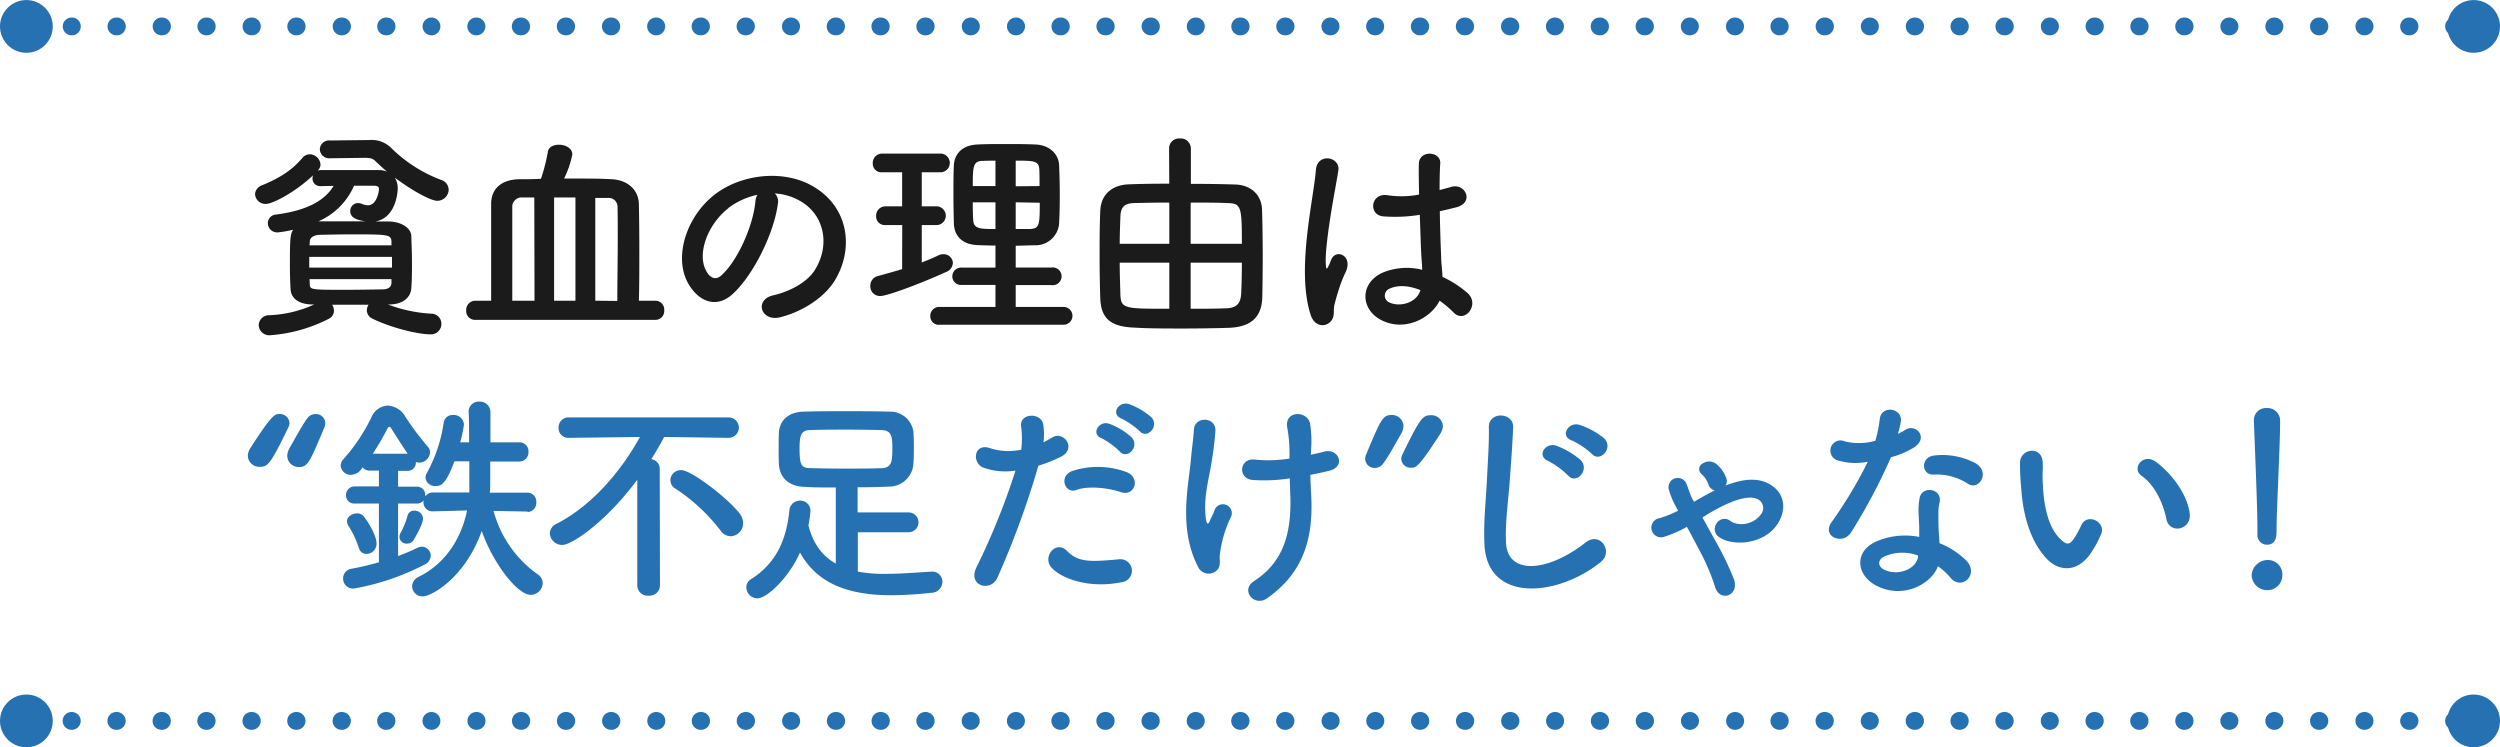
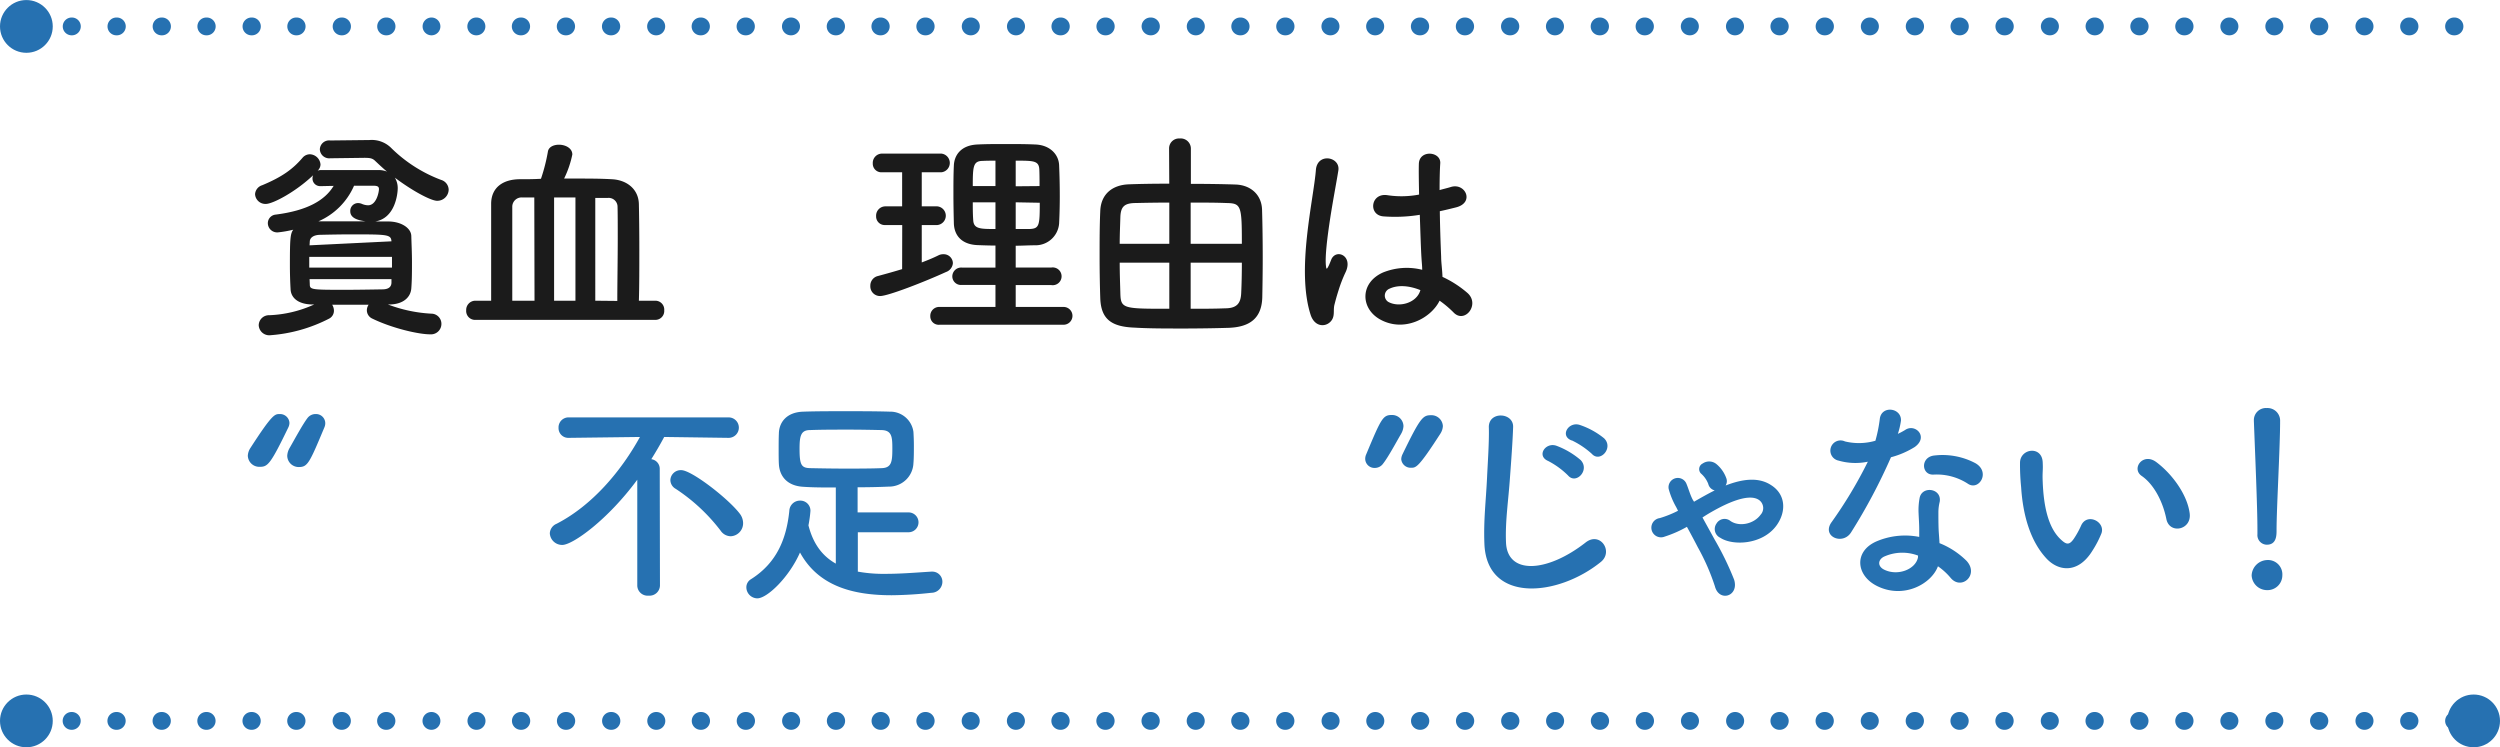
<svg xmlns="http://www.w3.org/2000/svg" viewBox="0 0 562 168">
  <defs>
    <style>.cls-1{fill:none;}.cls-2{clip-path:url(#clip-path);}.cls-3{fill:#1b1b1b;}.cls-4{fill:#2671b1;}</style>
    <clipPath id="clip-path">
      <rect class="cls-1" width="562" height="168" />
    </clipPath>
  </defs>
  <g id="レイヤー_2" data-name="レイヤー 2">
    <g id="レイヤー_1-2" data-name="レイヤー 1">
      <g class="cls-2">
-         <path class="cls-3" d="M87.22,68.45a32.16,32.16,0,0,0,9.71,2.06,2.28,2.28,0,0,1,2.3,2.3,2.35,2.35,0,0,1-2.5,2.35c-2.7,0-8.65-1.4-13.06-3.55a2.06,2.06,0,0,1-1.2-1.85,2.24,2.24,0,0,1,.4-1.26h-8.2a2.58,2.58,0,0,1,.4,1.36,2,2,0,0,1-1.15,1.8,34.33,34.33,0,0,1-13.15,3.7,2.37,2.37,0,0,1-2.61-2.25,2.3,2.3,0,0,1,2.4-2.25,26.75,26.75,0,0,0,10.06-2.41h-.25c-3.4,0-5-1.55-5.05-3.5-.1-1.7-.15-3.6-.15-5.5,0-5.81.1-6.91.75-7.81a25.61,25.61,0,0,1-3.45.6,2.1,2.1,0,0,1-2.26-2.1A1.94,1.94,0,0,1,62,48.24C69,47.34,73,45.09,75,41.79c-1,0-1.9.05-2.85.05H72a1.7,1.7,0,0,1-1.75-1.75,1.6,1.6,0,0,1,.15-.7c-4,3.8-9.1,6.45-10.61,6.45a2.32,2.32,0,0,1-2.45-2.2,2.26,2.26,0,0,1,1.6-2c4.56-1.9,6.91-3.66,9.06-6.16a2.18,2.18,0,0,1,1.65-.8,2.49,2.49,0,0,1,2.4,2.3,2,2,0,0,1-.55,1.3l-.1.1a1.67,1.67,0,0,1,.75-.15c2,0,4.1,0,6.35,0s4.5,0,6.7,0a5,5,0,0,1,1.8.35c-.9-.75-1.75-1.55-2.6-2.35-.65-.65-1.15-.75-2.55-.75l-7.6.1h0a2.11,2.11,0,0,1-2.35-2,2.08,2.08,0,0,1,2.35-2l8.8-.1a6.2,6.2,0,0,1,4.91,1.8,31.89,31.89,0,0,0,11.2,7.16,2.36,2.36,0,0,1,1.7,2.2,2.56,2.56,0,0,1-2.6,2.5c-1.3,0-5.3-2.05-9.5-5.2a4.46,4.46,0,0,1,.65,2.35c0,1.25-.55,6.75-5.06,7.5,1,0,2,0,3.06,0,2.85.05,5,1.5,5.05,3.25s.15,3.86.15,5.86,0,4.05-.15,5.95-1.7,3.55-4.91,3.6Zm-17.7-10.7v2.4h18.6c0-.8,0-1.6,0-2.4ZM88,54.25c-.1-1.56-.91-1.56-9.16-1.56-2.3,0-4.65.05-6.95.1-1.5.05-2.2.7-2.25,1.46l-.05.9H88Zm-18.41,8.5.05,1.15c0,1.2.35,1.25,7.55,1.25,2.9,0,5.8-.05,8.75-.1,1.2,0,2-.4,2.06-1.45,0-.3,0-.55,0-.85Zm10-21a15.44,15.44,0,0,1-8,8c3.55,0,6.9,0,10.55,0-1.4-.2-3.4-.6-3.4-2.25a1.76,1.76,0,0,1,1.75-1.85,2.27,2.27,0,0,1,.9.2,3.68,3.68,0,0,0,1.35.3c1.9,0,2.45-3,2.45-3.65s-.5-.75-1.35-.75Z" />
+         <path class="cls-3" d="M87.22,68.45a32.16,32.16,0,0,0,9.71,2.06,2.28,2.28,0,0,1,2.3,2.3,2.35,2.35,0,0,1-2.5,2.35c-2.7,0-8.65-1.4-13.06-3.55a2.06,2.06,0,0,1-1.2-1.85,2.24,2.24,0,0,1,.4-1.26h-8.2a2.58,2.58,0,0,1,.4,1.36,2,2,0,0,1-1.15,1.8,34.33,34.33,0,0,1-13.15,3.7,2.37,2.37,0,0,1-2.61-2.25,2.3,2.3,0,0,1,2.4-2.25,26.75,26.75,0,0,0,10.06-2.41h-.25c-3.4,0-5-1.55-5.05-3.5-.1-1.7-.15-3.6-.15-5.5,0-5.81.1-6.91.75-7.81a25.61,25.61,0,0,1-3.45.6,2.1,2.1,0,0,1-2.26-2.1A1.94,1.94,0,0,1,62,48.24C69,47.34,73,45.09,75,41.79c-1,0-1.9.05-2.85.05H72a1.7,1.7,0,0,1-1.75-1.75,1.6,1.6,0,0,1,.15-.7c-4,3.8-9.1,6.45-10.61,6.45a2.32,2.32,0,0,1-2.45-2.2,2.26,2.26,0,0,1,1.6-2c4.56-1.9,6.91-3.66,9.06-6.16a2.18,2.18,0,0,1,1.65-.8,2.49,2.49,0,0,1,2.4,2.3,2,2,0,0,1-.55,1.3l-.1.1a1.67,1.67,0,0,1,.75-.15c2,0,4.1,0,6.35,0s4.5,0,6.7,0a5,5,0,0,1,1.8.35c-.9-.75-1.75-1.55-2.6-2.35-.65-.65-1.15-.75-2.55-.75l-7.6.1h0a2.11,2.11,0,0,1-2.35-2,2.08,2.08,0,0,1,2.35-2l8.8-.1a6.2,6.2,0,0,1,4.91,1.8,31.89,31.89,0,0,0,11.2,7.16,2.36,2.36,0,0,1,1.7,2.2,2.56,2.56,0,0,1-2.6,2.5c-1.3,0-5.3-2.05-9.5-5.2a4.46,4.46,0,0,1,.65,2.35c0,1.25-.55,6.75-5.06,7.5,1,0,2,0,3.06,0,2.85.05,5,1.5,5.05,3.25s.15,3.86.15,5.86,0,4.05-.15,5.95-1.7,3.55-4.91,3.6Zm-17.7-10.7v2.4h18.6c0-.8,0-1.6,0-2.4ZM88,54.25c-.1-1.56-.91-1.56-9.16-1.56-2.3,0-4.65.05-6.95.1-1.5.05-2.2.7-2.25,1.46l-.05.9Zm-18.41,8.5.05,1.15c0,1.2.35,1.25,7.55,1.25,2.9,0,5.8-.05,8.75-.1,1.2,0,2-.4,2.06-1.45,0-.3,0-.55,0-.85Zm10-21a15.44,15.44,0,0,1-8,8c3.55,0,6.9,0,10.55,0-1.4-.2-3.4-.6-3.4-2.25a1.76,1.76,0,0,1,1.75-1.85,2.27,2.27,0,0,1,.9.2,3.68,3.68,0,0,0,1.35.3c1.9,0,2.45-3,2.45-3.65s-.5-.75-1.35-.75Z" />
        <path class="cls-3" d="M106.91,71.91a2,2,0,0,1-2.11-2.15,2.07,2.07,0,0,1,2.11-2.16h3.5c0-3.1,0-7.3,0-11.35s0-8,0-10.41c0-3.65,2.6-5.5,6.35-5.55,1.6,0,3.2,0,4.85-.1a40.39,40.39,0,0,0,1.55-6.06c.15-1.1,1.3-1.6,2.5-1.6,1.4,0,3,.75,3,2.2a22.33,22.33,0,0,1-1.85,5.41h2.65c2.71,0,5.41,0,8.06.15,3.35.15,6.05,2.2,6.1,5.65.05,2.2.1,6.05.1,10.16s0,8.35-.1,11.5h3.65a2,2,0,0,1,2.05,2.16,2,2,0,0,1-2.05,2.15Zm13.2-27.52c-.9,0-1.85,0-2.7,0a2.09,2.09,0,0,0-2.25,2c0,2,0,5.75,0,9.76s0,8.25,0,11.45h5Zm9.25,0h-4.8V67.6h4.8Zm9.41,23.26c0-3.85.1-9.4.1-14.11,0-3,0-5.55-.05-7.2a2,2,0,0,0-2.15-1.85c-.95,0-1.9,0-2.85,0V67.6Z" />
-         <path class="cls-3" d="M174.87,45.79c-.81,6.35-5.31,15.81-10.11,20.26-3.85,3.56-8,1.6-10.25-2.7-3.15-6.2.2-15.51,6.9-20.16,6.15-4.25,15.31-5,21.61-1.15,7.75,4.65,9,13.86,4.65,21-2.35,3.85-7.25,7-12.2,8.26-4.41,1.15-6-3.91-1.66-4.91,3.81-.85,7.66-3,9.31-5.6,3.55-5.6,2.2-12.16-2.75-15.31a13,13,0,0,0-6.2-2A2.53,2.53,0,0,1,174.87,45.79Zm-11.11,1c-4.65,3.6-7.15,10.26-5,14.11.75,1.45,2,2.2,3.3,1.1,3.75-3.3,7.25-11.26,7.75-16.66a3.54,3.54,0,0,1,.45-1.55A16.57,16.57,0,0,0,163.76,46.74Z" />
        <path class="cls-3" d="M202.82,50.59H199a1.93,1.93,0,0,1-2.05-2,2.09,2.09,0,0,1,2.05-2.2h3.8V38.73h-4.55a1.93,1.93,0,0,1-2.05-2,2.09,2.09,0,0,1,2.05-2.2h13.36a2.11,2.11,0,0,1,0,4.2h-4.4v7.66h3.5a2.11,2.11,0,0,1,0,4.2h-3.5V59c1.3-.5,2.55-1,3.75-1.6a2.4,2.4,0,0,1,1.15-.25,2.06,2.06,0,0,1,2.1,2,2.3,2.3,0,0,1-1.55,2c-4.7,2.15-13,5.4-14.81,5.4a2.18,2.18,0,0,1-2.2-2.3,2.21,2.21,0,0,1,1.7-2.2c1.85-.5,3.65-1,5.45-1.55ZM211.23,73a1.89,1.89,0,0,1-2.1-1.9,2,2,0,0,1,2.1-2.1h12.55V64.05h-7.55a1.94,1.94,0,0,1-2.15-1.9,2,2,0,0,1,2.15-2h7.55V55.2c-1.4,0-2.75-.05-4.05-.1-3.5-.15-5.2-2.11-5.3-4.86-.05-2.05-.1-4.3-.1-6.55s0-4.5.1-6.51c.1-2.25,1.55-4.55,5.35-4.7,2-.1,4.1-.1,6.3-.1s4.4,0,6.6.1c3.36.1,5.31,2.25,5.41,4.65s.15,4.61.15,7c0,2-.05,4.1-.15,6.1a5.31,5.31,0,0,1-5.41,4.91c-1.45,0-2.9.1-4.35.1v4.9h8a2,2,0,1,1,0,3.95h-8V69h10.76a2,2,0,0,1,0,4Zm12.55-36.88c-1,0-1.95,0-2.8.05-2.2,0-2.3,1.15-2.3,5.66h5.1Zm0,9.36h-5.1c0,1.3,0,2.65.1,4,.1,2,1.6,2,5,2Zm9.91-3.65c0-1.25,0-2.5-.05-3.71-.1-2-1.26-2-5.31-2v5.76Zm-5.36,3.65v6c1,0,2.15,0,3.15,0,2.16-.1,2.26-.8,2.26-5.9Z" />
        <path class="cls-3" d="M262.81,33.33a2.23,2.23,0,0,1,2.4-2.2,2.29,2.29,0,0,1,2.5,2.2v8c3.55,0,7,.05,10,.15,3.5.1,5.9,2.35,6,5.65s.15,7.11.15,10.86c0,3.25-.05,6.4-.1,8.9-.15,4.66-2.8,6.66-7.66,6.81-3.35.1-6.85.15-10.25.15-3.85,0-7.55,0-10.85-.2-5.1-.2-7.51-1.85-7.66-6.66-.1-3-.15-6.25-.15-9.55s0-6.71.15-10c.15-3.9,2.81-5.85,6.36-6,2.55-.1,5.75-.15,9.15-.15Zm.05,12.21c-2.8,0-5.45.05-7.5.1-2.65,0-3.4.85-3.5,3.1-.05,1.85-.15,3.95-.15,6.06h11.15Zm0,13.51H251.71c0,2.55.1,5,.15,7,.1,3.36.75,3.36,11,3.36Zm16.31-4.25c0-8.61-.15-9.11-3.51-9.16-2.4-.1-5.2-.1-8-.1V54.8Zm-11.51,4.25V69.41c2.7,0,5.4,0,7.75-.1,2.81,0,3.51-1.31,3.61-3.41s.15-4.45.15-6.85Z" />
        <path class="cls-3" d="M294.61,70.71c-1.61-5.06-1.45-11.51-.8-17.57s1.75-11.65,2-14.91c.3-4,5.55-3,5.05.1-.35,2.26-1.2,6.61-1.85,10.86s-1.15,8.46-.95,10.46c.1.9.15,1.05.65.05.15-.3.5-1.2.6-1.45,1.15-2.4,4.95-.7,3.15,3a30.59,30.59,0,0,0-1.55,4c-.4,1.25-.7,2.35-.9,3.15-.4,1.41.25,2.81-1,4S295.46,73.41,294.61,70.71Zm15.55,1.05c-4.35-2.5-4.45-8.21.75-10.51a14.22,14.22,0,0,1,8.8-.6c0-.8-.09-1.55-.15-2.5-.14-2-.25-5.91-.39-9.86a34.46,34.46,0,0,1-8.21.35c-3.45-.3-2.85-5.4,1-4.75a21,21,0,0,0,7.05-.15c-.05-2.8-.1-5.36-.05-6.91.1-3.25,5-2.8,4.81-.1-.1,1.4-.15,3.51-.15,6,.85-.25,1.75-.45,2.55-.7,3.25-1,5.4,3.55,1.1,4.6-1.2.3-2.4.6-3.6.85.05,3.9.2,7.81.3,10.26,0,1.25.25,2.9.3,4.5a23.87,23.87,0,0,1,5.65,3.65c2.85,2.6-.7,7-3.2,4.31a23.08,23.08,0,0,0-3.1-2.61C321.72,71.51,315.61,74.86,310.16,71.76Zm9.1-6.56c-2.5-1-5-1.2-6.9-.3a1.67,1.67,0,0,0-.3,2.95c2.4,1.36,6.45.3,7.25-2.65Z" />
        <path class="cls-4" d="M55.71,102.44a3.48,3.48,0,0,1,.6-1.76c4.91-7.6,5.46-7.6,6.56-7.6a2.11,2.11,0,0,1,2.2,2,2.46,2.46,0,0,1-.25,1c-4,8.26-4.61,8.86-6.41,8.86A2.58,2.58,0,0,1,55.71,102.44Zm8.86,0a3.9,3.9,0,0,1,.55-1.76c1.15-2,2.9-5.25,4-6.7a2.26,2.26,0,0,1,1.8-.9,2.08,2.08,0,0,1,2.2,2,2.32,2.32,0,0,1-.2,1c-3.35,8-3.75,8.91-5.75,8.91A2.57,2.57,0,0,1,64.57,102.44Z" />
-         <path class="cls-4" d="M118.65,115l-7.7-.15a25.59,25.59,0,0,0,9.85,14.21,2.4,2.4,0,0,1,1.2,2,2.71,2.71,0,0,1-2.7,2.66c-3,0-8.5-7.16-11-14.36-3.85,10.75-11.45,14.71-13.26,14.71a2.34,2.34,0,0,1-2.4-2.26,2.44,2.44,0,0,1,1.5-2.15c6.06-3,9.56-8.65,10.86-14.91l-7.6.2h-.1a2,2,0,0,1-2.1-2.15v-.3a1.81,1.81,0,0,1-1.51.7l-4.2,0V125c1.6-.6,3-1.2,4.35-1.85a2.67,2.67,0,0,1,1-.25,2.05,2.05,0,0,1,2,2.05,2.34,2.34,0,0,1-1.45,2,55.49,55.49,0,0,1-15.86,5.36,2.25,2.25,0,0,1-2.4-2.26,2.18,2.18,0,0,1,1.9-2.2,61.93,61.93,0,0,0,6.15-1.45V113.19l-5.4,0a1.83,1.83,0,0,1-2-1.85,1.94,1.94,0,0,1,2-2h5.4v-3.55h-2a2,2,0,0,1-1.7-.75,3,3,0,0,1-2.5,1.7,2.28,2.28,0,0,1-2.4-2.05,2.22,2.22,0,0,1,.65-1.5,39.91,39.91,0,0,0,6.25-9.36,4.2,4.2,0,0,1,3.7-2.65,4.84,4.84,0,0,1,4,2.6,65.91,65.91,0,0,0,5,6.65,1.82,1.82,0,0,1,.5,1.25A2.49,2.49,0,0,1,94.29,104a2.07,2.07,0,0,1-.8-.15v.1a1.84,1.84,0,0,1-1.9,1.9h-2.1v3.55h4.2a1.86,1.86,0,0,1,1.91,2v.2a2.13,2.13,0,0,1,1.8-.9l8.1,0a14.05,14.05,0,0,0,0-1.45c0-1.5,0-3.45,0-5.55h-3.35c-2,5.45-3.15,5.55-4.2,5.55a2.1,2.1,0,0,1-2.3-1.85,2.17,2.17,0,0,1,.35-1.15,33.12,33.12,0,0,0,3.75-11.31,2,2,0,0,1,2.1-1.65,2.3,2.3,0,0,1,2.45,2.15,29,29,0,0,1-.85,4h2c0-2.65,0-5.15-.1-6.8v-.1a2.24,2.24,0,0,1,2.4-2.25,2.35,2.35,0,0,1,2.5,2.35v6.8l6.45,0a2,2,0,0,1,2.1,2.15,2.06,2.06,0,0,1-2.1,2.16l-6.5,0c0,2,0,3.9,0,5.25,0,.55,0,1.15-.1,1.75l8.45,0a2,2,0,0,1,2,2.2,2,2,0,0,1-2,2.15Zm-38,8.16a20.37,20.37,0,0,0-2.35-5,1.91,1.91,0,0,1-.3-1c0-1,1.15-1.75,2.25-1.75a1.85,1.85,0,0,1,1.4.55c.6.6,3,4.21,3,6.21a2.29,2.29,0,0,1-2.25,2.35A1.68,1.68,0,0,1,80.69,123.15Zm11-21.17c-1.4-2-2.95-4.55-3.75-5.75a.47.47,0,0,0-.4-.3.48.48,0,0,0-.35.3A56.43,56.43,0,0,1,83.79,102Zm-.15,20.22a1.59,1.59,0,0,1-1.7-1.5,1.9,1.9,0,0,1,.3-1,17.45,17.45,0,0,0,1.5-3.71,1.47,1.47,0,0,1,1.5-1.2,1.89,1.89,0,0,1,2,1.75c0,1.36-2.06,4.76-2.16,4.91A1.68,1.68,0,0,1,91.59,122.2Z" />
        <path class="cls-4" d="M143.26,107.84c-6.7,9.1-14.55,14.66-16.85,14.66a2.77,2.77,0,0,1-2.81-2.6,2.44,2.44,0,0,1,1.51-2.15c8-4.11,14.5-11.81,18.75-19.52l-16,.2h0a2.19,2.19,0,0,1-2.3-2.25,2.25,2.25,0,0,1,2.35-2.35h35.86a2.3,2.3,0,0,1,.05,4.6h-.05l-14.46-.2c-.9,1.7-1.9,3.4-2.9,5a2.17,2.17,0,0,1,1.9,2.15l.05,26.26a2.34,2.34,0,0,1-2.55,2.26,2.32,2.32,0,0,1-2.55-2.26ZM162,119.3a40.89,40.89,0,0,0-10.1-9.41,2.29,2.29,0,0,1-1.2-2,2.34,2.34,0,0,1,2.45-2.2c2.35,0,10.75,6.55,13.2,9.85a3.5,3.5,0,0,1,.7,2.06,2.92,2.92,0,0,1-2.75,2.95A2.79,2.79,0,0,1,162,119.3Z" />
        <path class="cls-4" d="M192.84,119.65v8.85a32.28,32.28,0,0,0,6.31.5c3.4,0,6.95-.3,10.2-.5h.15a2.27,2.27,0,0,1,2.35,2.3,2.49,2.49,0,0,1-2.5,2.46,88.57,88.57,0,0,1-8.9.55c-8.46,0-16.41-1.91-20.61-9.61-2.4,5.5-7.35,10.31-9.6,10.31a2.51,2.51,0,0,1-2.46-2.51,2.11,2.11,0,0,1,1.05-1.8c6-3.8,8-9.4,8.61-15.36a2.39,2.39,0,0,1,2.4-2.3,2.27,2.27,0,0,1,2.35,2.3,27.76,27.76,0,0,1-.45,3.26c1.1,4.35,3.3,7,6.15,8.6V109.59c-2.55,0-5,0-7.15-.15-3.65-.15-5.5-2.25-5.65-5.15-.05-.9-.05-2-.05-3,0-1.4,0-2.8.05-3.75,0-2.4,1.55-4.9,5.55-5,2.9-.1,6.1-.1,9.4-.1s6.71,0,10,.1a5.25,5.25,0,0,1,5.3,4.55c.05.85.1,1.9.1,3.05,0,1.4,0,2.86-.1,4a5.48,5.48,0,0,1-5.55,5.25c-2.25.1-4.61.15-7,.15v5.65l11.46,0a2.23,2.23,0,1,1,0,4.46Zm7.76-18.82c0-2.6-.1-4.1-2.45-4.15s-4.81-.1-7.31-.1c-3.05,0-6.1,0-8.75.1-2.1,0-2.35,1.4-2.35,4.25,0,3.66.45,4.26,2.4,4.31,2.35.05,5.1.1,7.9.1s5.71,0,8.21-.1C200.45,105.14,200.6,103.74,200.6,100.83Z" />
-         <path class="cls-4" d="M224.22,129.85c-1.5,3.36-6.8,1.9-4.7-2.35a156,156,0,0,0,8.76-21.71,14.61,14.61,0,0,1-7.31-.7c-2.55-1.1-2.05-5.66,1.7-4.31a13.4,13.4,0,0,0,6.91.3,21.79,21.79,0,0,0-.05-5.4c-.2-2.85,4.5-3,5-.25a15.22,15.22,0,0,1,.05,4c.7-.35,1.3-.7,1.9-1.05,2.6-1.7,5.7,2.45,2,4.31a32.2,32.2,0,0,1-5.05,2A196.67,196.67,0,0,1,224.22,129.85Zm12.16-2.25c-2.15-2.4,1-6.35,3.55-3.7s5.6,2.35,11.45,1.85a2.6,2.6,0,1,1,.65,5.15C244.78,132.36,238.58,130.05,236.38,127.6ZM242,110.14c-2.6,1-4.15-3.15-.85-4.3a18.56,18.56,0,0,1,12,.25c3.36,1.2,2,5.6-1.15,4.55C249.23,109.69,244.68,109.14,242,110.14Zm5.65-11.61c-2.55-1-.55-4.1,1.75-3.25a15.36,15.36,0,0,1,4.95,3c2,2.1-1,5.16-2.65,3.2A17.2,17.2,0,0,0,247.68,98.53Zm4.5-4.4c-2.55-1-.75-4,1.61-3.3a16.12,16.12,0,0,1,5,2.9c2,2-.85,5.1-2.55,3.2A18.08,18.08,0,0,0,252.18,94.13Z" />
-         <path class="cls-4" d="M269.38,127.55c-4.51-8.65-2.21-18.16-1.66-24.31.25-2.86.55-4.46.66-6.61.15-3.1,4.85-3,4.85.1a65.92,65.92,0,0,1-.8,6.71c-.6,4.2-2.05,8.5-1.3,13.45.15.86.45,1.21.85.15.25-.6.8-1.6,1-2.2a2,2,0,1,1,3.7,1.45,26.48,26.48,0,0,0-2.5,8.76c-.05.55.3,2-.4,2.9A2.64,2.64,0,0,1,269.38,127.55Zm25.3-25.32c1.11-.25,2.11-.45,3-.7,3.2-.9,5.15,3.46.9,4.36-1.3.3-2.61.6-4,.85,0,1.45.1,3,.2,5,.45,10-2.15,17.26-9.95,22.77-2.9,2-6.05-1.85-2.95-3.86,6.4-4.15,8.4-10.25,8.2-18.81-.05-1.55-.1-3-.15-4.3a37.19,37.19,0,0,1-8.4.35c-3.35-.3-3-5.15.8-4.55a30.44,30.44,0,0,0,7.55-.25v-1.31a31.84,31.84,0,0,0-.55-5.9c-.4-3.7,4.55-3.5,5.15-.75a24.19,24.19,0,0,1,.25,6Z" />
        <path class="cls-4" d="M309.1,105.19a2.08,2.08,0,0,1-2.2-2,2.4,2.4,0,0,1,.2-1c3.35-8,3.75-8.9,5.75-8.9a2.56,2.56,0,0,1,2.65,2.5,3.87,3.87,0,0,1-.54,1.75c-1.16,2-2.91,5.26-4.06,6.71A2.26,2.26,0,0,1,309.1,105.19Zm5.9-2a2.73,2.73,0,0,1,.25-1c4-8.25,4.61-8.85,6.41-8.85a2.58,2.58,0,0,1,2.7,2.45,3.48,3.48,0,0,1-.6,1.75c-4.9,7.61-5.45,7.61-6.55,7.61A2.12,2.12,0,0,1,315,103.24Z" />
        <path class="cls-4" d="M333.69,122.15c-.2-5.26.35-9.51.6-14.81.15-3.25.5-8.16.4-11.26-.1-3.7,5.56-3.4,5.46-.1-.1,3.15-.45,7.91-.7,11.26-.35,5.3-1.1,9.85-.9,14.71.3,7.3,9.2,6.8,17.9,0,3.25-2.55,6.3,2,3.45,4.35C350.15,134.21,334.14,135.66,333.69,122.15Zm14.36-18.51c-2.75-1.15-.6-4.36,1.9-3.41a18,18,0,0,1,5.4,3.21c2.1,2.25-1.05,5.55-2.85,3.45A18.21,18.21,0,0,0,348.05,103.64Zm5.3-4.61c-2.8-1-.75-4.35,1.8-3.5a17.42,17.42,0,0,1,5.45,3c2.2,2.15-.9,5.56-2.75,3.5A18.77,18.77,0,0,0,353.35,99Z" />
        <path class="cls-4" d="M380.82,112.79c1.55-.9,3.05-1.75,4.65-2.55a1.94,1.94,0,0,1-1.45-1.45,5.92,5.92,0,0,0-1.65-2.35,1.41,1.41,0,0,1,.4-2.25,2.57,2.57,0,0,1,3.1.15,7.37,7.37,0,0,1,2.2,3.15,1.86,1.86,0,0,1-.15,1.65c3.6-1.4,7.3-2,10.2-.1,3.35,2.1,3.45,5.95,1.3,9-3.15,4.45-9.9,4.7-12.7,2.85a2.16,2.16,0,0,1-.85-3.2,2.1,2.1,0,0,1,3.15-.56c2,1.36,5.25.66,6.75-1.4a2.22,2.22,0,0,0-.3-3.3c-2.4-1.75-7.75,1-10.1,2.3-.9.5-1.75,1-2.65,1.6.85,1.56,1.8,3.26,2.75,5a66.73,66.73,0,0,1,4.35,8.95c1.2,3.76-3.35,5.16-4.3,1.55a49.09,49.09,0,0,0-3.85-8.8c-.8-1.55-1.65-3.15-2.45-4.6a26.28,26.28,0,0,1-5,2.2,2.17,2.17,0,1,1-1.1-4.16,24.23,24.23,0,0,0,4.1-1.65l-.4-.8a17.32,17.32,0,0,1-1.7-4.1,2.09,2.09,0,0,1,4-1.15c.5,1.2.8,2.4,1.4,3.55Z" />
        <path class="cls-4" d="M413.29,103.54a2.29,2.29,0,1,1,1.45-4.31,13.35,13.35,0,0,0,6.85-.15,32.24,32.24,0,0,0,1-5c.45-3,4.85-2.4,4.75.45a16.81,16.81,0,0,1-.7,3,15.51,15.51,0,0,0,1.6-.85c2.25-1.6,5.41,1.5,2.2,3.8a19.39,19.39,0,0,1-5.35,2.31,127.08,127.08,0,0,1-8.95,16.86c-1.85,3-6.65,1-4.45-2.2a98.3,98.3,0,0,0,8.2-13.66A13.68,13.68,0,0,1,413.29,103.54Zm8.6,28.16c-4.65-2.35-5.2-7.75-.05-10a16.35,16.35,0,0,1,9.6-1V119c0-1.25-.1-2.51-.15-3.76a14.91,14.91,0,0,1,.25-3.35c.6-2.75,5-2.1,4.51.9a10,10,0,0,0-.3,2.35c0,1.15,0,2.41.05,3.86.05,1,.15,2,.2,3.1a18.14,18.14,0,0,1,6.1,4c2.85,3.15-1.2,6.71-3.6,3.8a14.48,14.48,0,0,0-2.85-2.6C434.2,131.25,427.94,134.76,421.89,131.7Zm1.6-6.55c-1.35.7-1.45,2.15.05,2.9,3,1.5,7,0,7.6-2.65.05-.15,0-.35.05-.5A10,10,0,0,0,423.49,125.15Zm11.16-18.46c-2.76.15-3-4,.25-4.3a15.74,15.74,0,0,1,9.2,1.75c3.4,2,.8,6.2-1.65,4.65A12.85,12.85,0,0,0,434.65,106.69Z" />
        <path class="cls-4" d="M460,125.5c-3.6-3.9-5.25-9.71-5.65-16a49.81,49.81,0,0,1-.25-5.55c.1-3.16,4.95-3.81,5.1,0,.1,2-.1,2,0,4.35.2,5.25,1.15,10.21,4,12.91,1.3,1.25,1.95,1.4,3-.1a19.66,19.66,0,0,0,1.65-3c1.35-2.91,5.5-.8,4.55,1.8a22.88,22.88,0,0,1-2,3.85C467.2,129,462.75,128.5,460,125.5ZM487,116.69c-.8-4-2.85-7.85-5.55-9.7-2.4-1.65.3-5.36,3.3-3.1,3.55,2.65,7,7.35,7.5,11.6C492.66,119.15,487.71,120.15,487,116.69Z" />
        <path class="cls-4" d="M509.62,132.66a3.47,3.47,0,0,1-3.45-3.31,3.61,3.61,0,0,1,3.45-3.45,3.23,3.23,0,0,1,3.45,3.45A3.33,3.33,0,0,1,509.62,132.66ZM507.47,120v-1c0-4.86-.5-16.51-.8-24.37v-.15a2.71,2.71,0,0,1,2.9-2.75,2.83,2.83,0,0,1,3,2.9c0,5.9-.8,19.66-.8,24.52,0,1.2,0,3.3-2.2,3.3a2.15,2.15,0,0,1-2.1-2.35Z" />
        <path class="cls-4" d="M551.72,164.06a2,2,0,0,1-2.05-2,2,2,0,0,1,2-2h.1a2,2,0,0,1,0,4Zm-10.11,0a2,2,0,0,1-2.05-2,2,2,0,0,1,2-2h.1a2,2,0,0,1,0,4Zm-10.1,0a2,2,0,0,1-2-2,2,2,0,0,1,1.95-2h.1a2,2,0,0,1,0,4Zm-10.11,0h-.1a2,2,0,0,1,0-4h.1a2,2,0,0,1,0,4Zm-10.1,0a2,2,0,0,1-2.05-2,2,2,0,0,1,1.95-2h.1a2,2,0,0,1,0,4Zm-10.11,0a2,2,0,0,1-2.05-2,2,2,0,0,1,1.95-2h.1a2,2,0,0,1,0,4Zm-10.1,0H491a2,2,0,1,1,0-4h.1a2,2,0,0,1,0,4Zm-10.11,0h-.1a2,2,0,0,1,0-4h.1a2,2,0,0,1,0,4Zm-10.1,0a2,2,0,0,1-2.06-2,2,2,0,0,1,2-2h.1a2,2,0,0,1,0,4Zm-10.11,0a2,2,0,0,1-2-2,2,2,0,0,1,1.95-2h.1a2,2,0,0,1,0,4Zm-10.1,0h-.11a2,2,0,0,1,0-4h.11a2,2,0,0,1,0,4Zm-10.11,0h-.1a2,2,0,0,1,0-4h.1a2,2,0,0,1,0,4Zm-10.11,0a2,2,0,0,1-2.05-2,2,2,0,0,1,2-2h.1a2,2,0,1,1,0,4Zm-10.1,0a2,2,0,0,1-2.05-2,2,2,0,0,1,1.95-2h.1a2,2,0,0,1,0,4Zm-10.11,0h-.1a2,2,0,0,1,0-4h.1a2,2,0,1,1,0,4Zm-10.1,0H400a2,2,0,0,1,0-4h.1a2,2,0,0,1,0,4Zm-10.11,0a2,2,0,0,1-2-2,2,2,0,0,1,1.95-2h.1a2,2,0,0,1,0,4Zm-10.1,0a2,2,0,0,1-2.05-2,2,2,0,0,1,1.95-2h.1a2,2,0,0,1,0,4Zm-10.11,0h-.1a2,2,0,0,1,0-4h.1a2,2,0,0,1,0,4Zm-10.1,0h-.1a2,2,0,0,1,0-4h.1a2,2,0,0,1,0,4Zm-10.11,0a2,2,0,0,1-2.05-2,2,2,0,0,1,1.95-2h.1a2,2,0,0,1,0,4Zm-10.1,0a2,2,0,0,1-2.05-2,2,2,0,0,1,2-2h.1a2,2,0,0,1,0,4Zm-10.11,0h-.1a2,2,0,0,1,0-4h.1a2,2,0,0,1,0,4Zm-10.1,0h-.1a2,2,0,0,1,0-4h.1a2,2,0,0,1,0,4Zm-10.11,0a2,2,0,0,1-2.05-2,2,2,0,0,1,1.95-2h.1a2,2,0,0,1,0,4Zm-10.1,0a2,2,0,0,1-2-2,2,2,0,0,1,1.95-2h.1a2,2,0,0,1,0,4Zm-10.11,0h-.1a2,2,0,0,1,0-4h.1a2,2,0,0,1,0,4Zm-10.1,0h-.1a2,2,0,1,1,0-4h.1a2,2,0,0,1,0,4Zm-10.11,0a2,2,0,0,1-2-2,2,2,0,0,1,1.95-2h.1a2,2,0,0,1,0,4Zm-10.1,0a2,2,0,0,1-2.06-2,2,2,0,0,1,2-2h.1a2,2,0,0,1,0,4Zm-10.11,0h-.1a2,2,0,1,1,0-4h.1a2,2,0,0,1,0,4Zm-10.1,0h-.11a2,2,0,1,1,0-4h.11a2,2,0,0,1,0,4Zm-10.11,0a2,2,0,0,1-2-2,2,2,0,0,1,1.95-2h.1a2,2,0,0,1,0,4Zm-10.11,0a2,2,0,0,1-2.05-2,2,2,0,0,1,1.95-2h.1a2,2,0,1,1,0,4Zm-10.1,0H208a2,2,0,0,1,0-4h.1a2,2,0,0,1,0,4Zm-10.11,0h-.1a2,2,0,0,1,0-4h.1a2,2,0,1,1,0,4Zm-10.1,0a2,2,0,0,1-2.05-2,2,2,0,0,1,2-2h.1a2,2,0,0,1,0,4Zm-10.11,0a2,2,0,0,1-2-2,2,2,0,0,1,1.95-2h.1a2,2,0,0,1,0,4Zm-10.1,0h-.1a2,2,0,0,1,0-4h.1a2,2,0,0,1,0,4Zm-10.11,0h-.1a2,2,0,0,1,0-4h.1a2,2,0,0,1,0,4Zm-10.1,0a2,2,0,0,1-2-2,2,2,0,0,1,1.95-2h.1a2,2,0,0,1,0,4Zm-10.11,0a2,2,0,0,1-2.05-2,2,2,0,0,1,2-2h.1a2,2,0,1,1,0,4Zm-10.1,0h-.1a2,2,0,1,1,0-4h.1a2,2,0,1,1,0,4Zm-10.11,0h-.1a2,2,0,1,1,0-4h.1a2,2,0,0,1,0,4Zm-10.1,0a2,2,0,0,1-2-2,2,2,0,0,1,1.95-2h.1a2,2,0,0,1,0,4Zm-10.11,0a2,2,0,0,1-2-2,2,2,0,0,1,1.95-2H97a2,2,0,1,1,0,4Zm-10.1,0h-.1a2,2,0,0,1,0-4h.1a2,2,0,0,1,0,4Zm-10.11,0a2,2,0,0,1-2-2,2,2,0,0,1,2-2h.1a2,2,0,0,1,0,4Zm-10.1,0h-.1a2,2,0,1,1,0-4h.1a2,2,0,1,1,0,4Zm-10.11,0a2,2,0,0,1-2.05-2,2,2,0,0,1,2-2h.1a2,2,0,0,1,0,4Zm-10.1,0h-.1a2,2,0,1,1,0-4h.1a2,2,0,1,1,0,4Zm-10.11,0a2,2,0,0,1-2.05-2,2,2,0,0,1,2-2h.1a2,2,0,0,1,0,4Zm-10.1,0h-.1a2,2,0,1,1,0-4h.1a2,2,0,0,1,0,4Zm-10.11,0a2,2,0,0,1-2.05-2,2,2,0,0,1,1.95-2h.1a2,2,0,0,1,0,4ZM6,164.06h-.1a2,2,0,0,1,0-4H6a2,2,0,1,1,0,4Z" />
        <circle class="cls-4" cx="5.93" cy="162.06" r="5.93" />
        <circle class="cls-4" cx="556.07" cy="162.06" r="5.93" />
        <path class="cls-4" d="M551.72,7.94a2,2,0,0,1-2.05-2,2,2,0,0,1,2-2h.1a2,2,0,0,1,0,4Zm-10.11,0a2,2,0,0,1-2.05-2,2,2,0,0,1,2-2h.1a2,2,0,0,1,0,4Zm-10.1,0a2,2,0,0,1-2-2,2,2,0,0,1,1.95-2h.1a2,2,0,0,1,0,4Zm-10.11,0h-.1a2,2,0,0,1,0-4h.1a2,2,0,0,1,0,4Zm-10.1,0a2,2,0,0,1-2.05-2,2,2,0,0,1,1.95-2h.1a2,2,0,0,1,0,4Zm-10.11,0a2,2,0,0,1-2.05-2,2,2,0,0,1,1.95-2h.1a2,2,0,0,1,0,4Zm-10.1,0H491a2,2,0,1,1,0-4h.1a2,2,0,0,1,0,4ZM481,7.94h-.1a2,2,0,1,1,0-4h.1a2,2,0,0,1,0,4Zm-10.1,0a2.05,2.05,0,0,1-2.06-2,2,2,0,0,1,2-2h.1a2,2,0,0,1,0,4Zm-10.11,0a2,2,0,0,1-2-2,2,2,0,0,1,1.95-2h.1a2,2,0,0,1,0,4Zm-10.1,0h-.11a2,2,0,1,1,0-4h.11a2,2,0,0,1,0,4Zm-10.11,0h-.1a2,2,0,1,1,0-4h.1a2,2,0,0,1,0,4Zm-10.11,0a2,2,0,0,1-2.05-2,2,2,0,0,1,2-2h.1a2,2,0,1,1,0,4Zm-10.1,0a2,2,0,0,1-2.05-2,2,2,0,0,1,1.95-2h.1a2,2,0,0,1,0,4Zm-10.11,0h-.1a2,2,0,1,1,0-4h.1a2,2,0,1,1,0,4Zm-10.1,0H400a2,2,0,1,1,0-4h.1a2,2,0,0,1,0,4ZM390,7.94a2,2,0,0,1-2-2,2,2,0,0,1,1.95-2h.1a2,2,0,0,1,0,4Zm-10.1,0a2,2,0,0,1-2.05-2,2,2,0,0,1,1.95-2h.1a2,2,0,0,1,0,4Zm-10.11,0h-.1a2,2,0,0,1,0-4h.1a2,2,0,0,1,0,4Zm-10.1,0h-.1a2,2,0,0,1,0-4h.1a2,2,0,0,1,0,4Zm-10.11,0a2,2,0,0,1-2.05-2,2,2,0,0,1,1.95-2h.1a2,2,0,0,1,0,4Zm-10.1,0a2,2,0,0,1-2.05-2,2,2,0,0,1,2-2h.1a2,2,0,0,1,0,4Zm-10.11,0h-.1a2,2,0,1,1,0-4h.1a2,2,0,0,1,0,4Zm-10.1,0h-.1a2,2,0,1,1,0-4h.1a2,2,0,0,1,0,4Zm-10.11,0a2,2,0,0,1-2.05-2,2,2,0,0,1,1.95-2h.1a2,2,0,0,1,0,4Zm-10.1,0a2,2,0,0,1-2-2,2,2,0,0,1,1.95-2h.1a2,2,0,0,1,0,4ZM289,7.94h-.1a2,2,0,0,1,0-4h.1a2,2,0,0,1,0,4Zm-10.1,0h-.1a2,2,0,1,1,0-4h.1a2,2,0,0,1,0,4Zm-10.11,0a2,2,0,0,1-2-2,2,2,0,0,1,1.95-2h.1a2,2,0,0,1,0,4Zm-10.1,0a2.05,2.05,0,0,1-2.06-2,2,2,0,0,1,2-2h.1a2,2,0,0,1,0,4Zm-10.11,0h-.1a2,2,0,1,1,0-4h.1a2,2,0,0,1,0,4Zm-10.1,0h-.11a2,2,0,1,1,0-4h.11a2,2,0,0,1,0,4Zm-10.11,0a2,2,0,0,1-2-2,2,2,0,0,1,1.95-2h.1a2,2,0,0,1,0,4Zm-10.11,0a2,2,0,0,1-2.05-2,2,2,0,0,1,1.95-2h.1a2,2,0,1,1,0,4Zm-10.1,0H208a2,2,0,1,1,0-4h.1a2,2,0,0,1,0,4ZM198,7.94h-.1a2,2,0,1,1,0-4h.1a2,2,0,1,1,0,4Zm-10.1,0a2,2,0,0,1-2.05-2,2,2,0,0,1,2-2h.1a2,2,0,0,1,0,4Zm-10.11,0a2,2,0,0,1-2-2,2,2,0,0,1,1.95-2h.1a2,2,0,0,1,0,4Zm-10.1,0h-.1a2,2,0,0,1,0-4h.1a2,2,0,0,1,0,4Zm-10.11,0h-.1a2,2,0,0,1,0-4h.1a2,2,0,0,1,0,4Zm-10.1,0a2,2,0,0,1-2-2,2,2,0,0,1,1.95-2h.1a2,2,0,0,1,0,4Zm-10.11,0a2,2,0,0,1-2.05-2,2,2,0,0,1,2-2h.1a2,2,0,0,1,0,4Zm-10.1,0h-.1a2,2,0,1,1,0-4h.1a2,2,0,1,1,0,4Zm-10.11,0h-.1a2,2,0,1,1,0-4h.1a2,2,0,0,1,0,4Zm-10.1,0a2,2,0,0,1-2-2,2,2,0,0,1,1.95-2h.1a2,2,0,0,1,0,4ZM97,7.94a2,2,0,0,1-2-2,2,2,0,0,1,1.95-2H97a2,2,0,0,1,0,4Zm-10.1,0h-.1a2,2,0,0,1,0-4h.1a2,2,0,0,1,0,4Zm-10.11,0a2,2,0,0,1-2-2,2,2,0,0,1,2-2h.1a2,2,0,0,1,0,4Zm-10.1,0h-.1a2,2,0,1,1,0-4h.1a2,2,0,0,1,0,4Zm-10.11,0a2,2,0,0,1-2.05-2,2,2,0,0,1,2-2h.1a2,2,0,0,1,0,4Zm-10.1,0h-.1a2,2,0,1,1,0-4h.1a2,2,0,0,1,0,4Zm-10.11,0a2,2,0,0,1-2.05-2,2,2,0,0,1,2-2h.1a2,2,0,0,1,0,4Zm-10.1,0h-.1a2,2,0,1,1,0-4h.1a2,2,0,0,1,0,4Zm-10.11,0a2,2,0,0,1-2.05-2,2,2,0,0,1,1.95-2h.1a2,2,0,0,1,0,4ZM6,7.94h-.1a2,2,0,1,1,0-4H6a2,2,0,1,1,0,4Z" />
        <circle class="cls-4" cx="5.93" cy="5.94" r="5.93" />
-         <circle class="cls-4" cx="556.07" cy="5.94" r="5.93" />
      </g>
    </g>
  </g>
</svg>